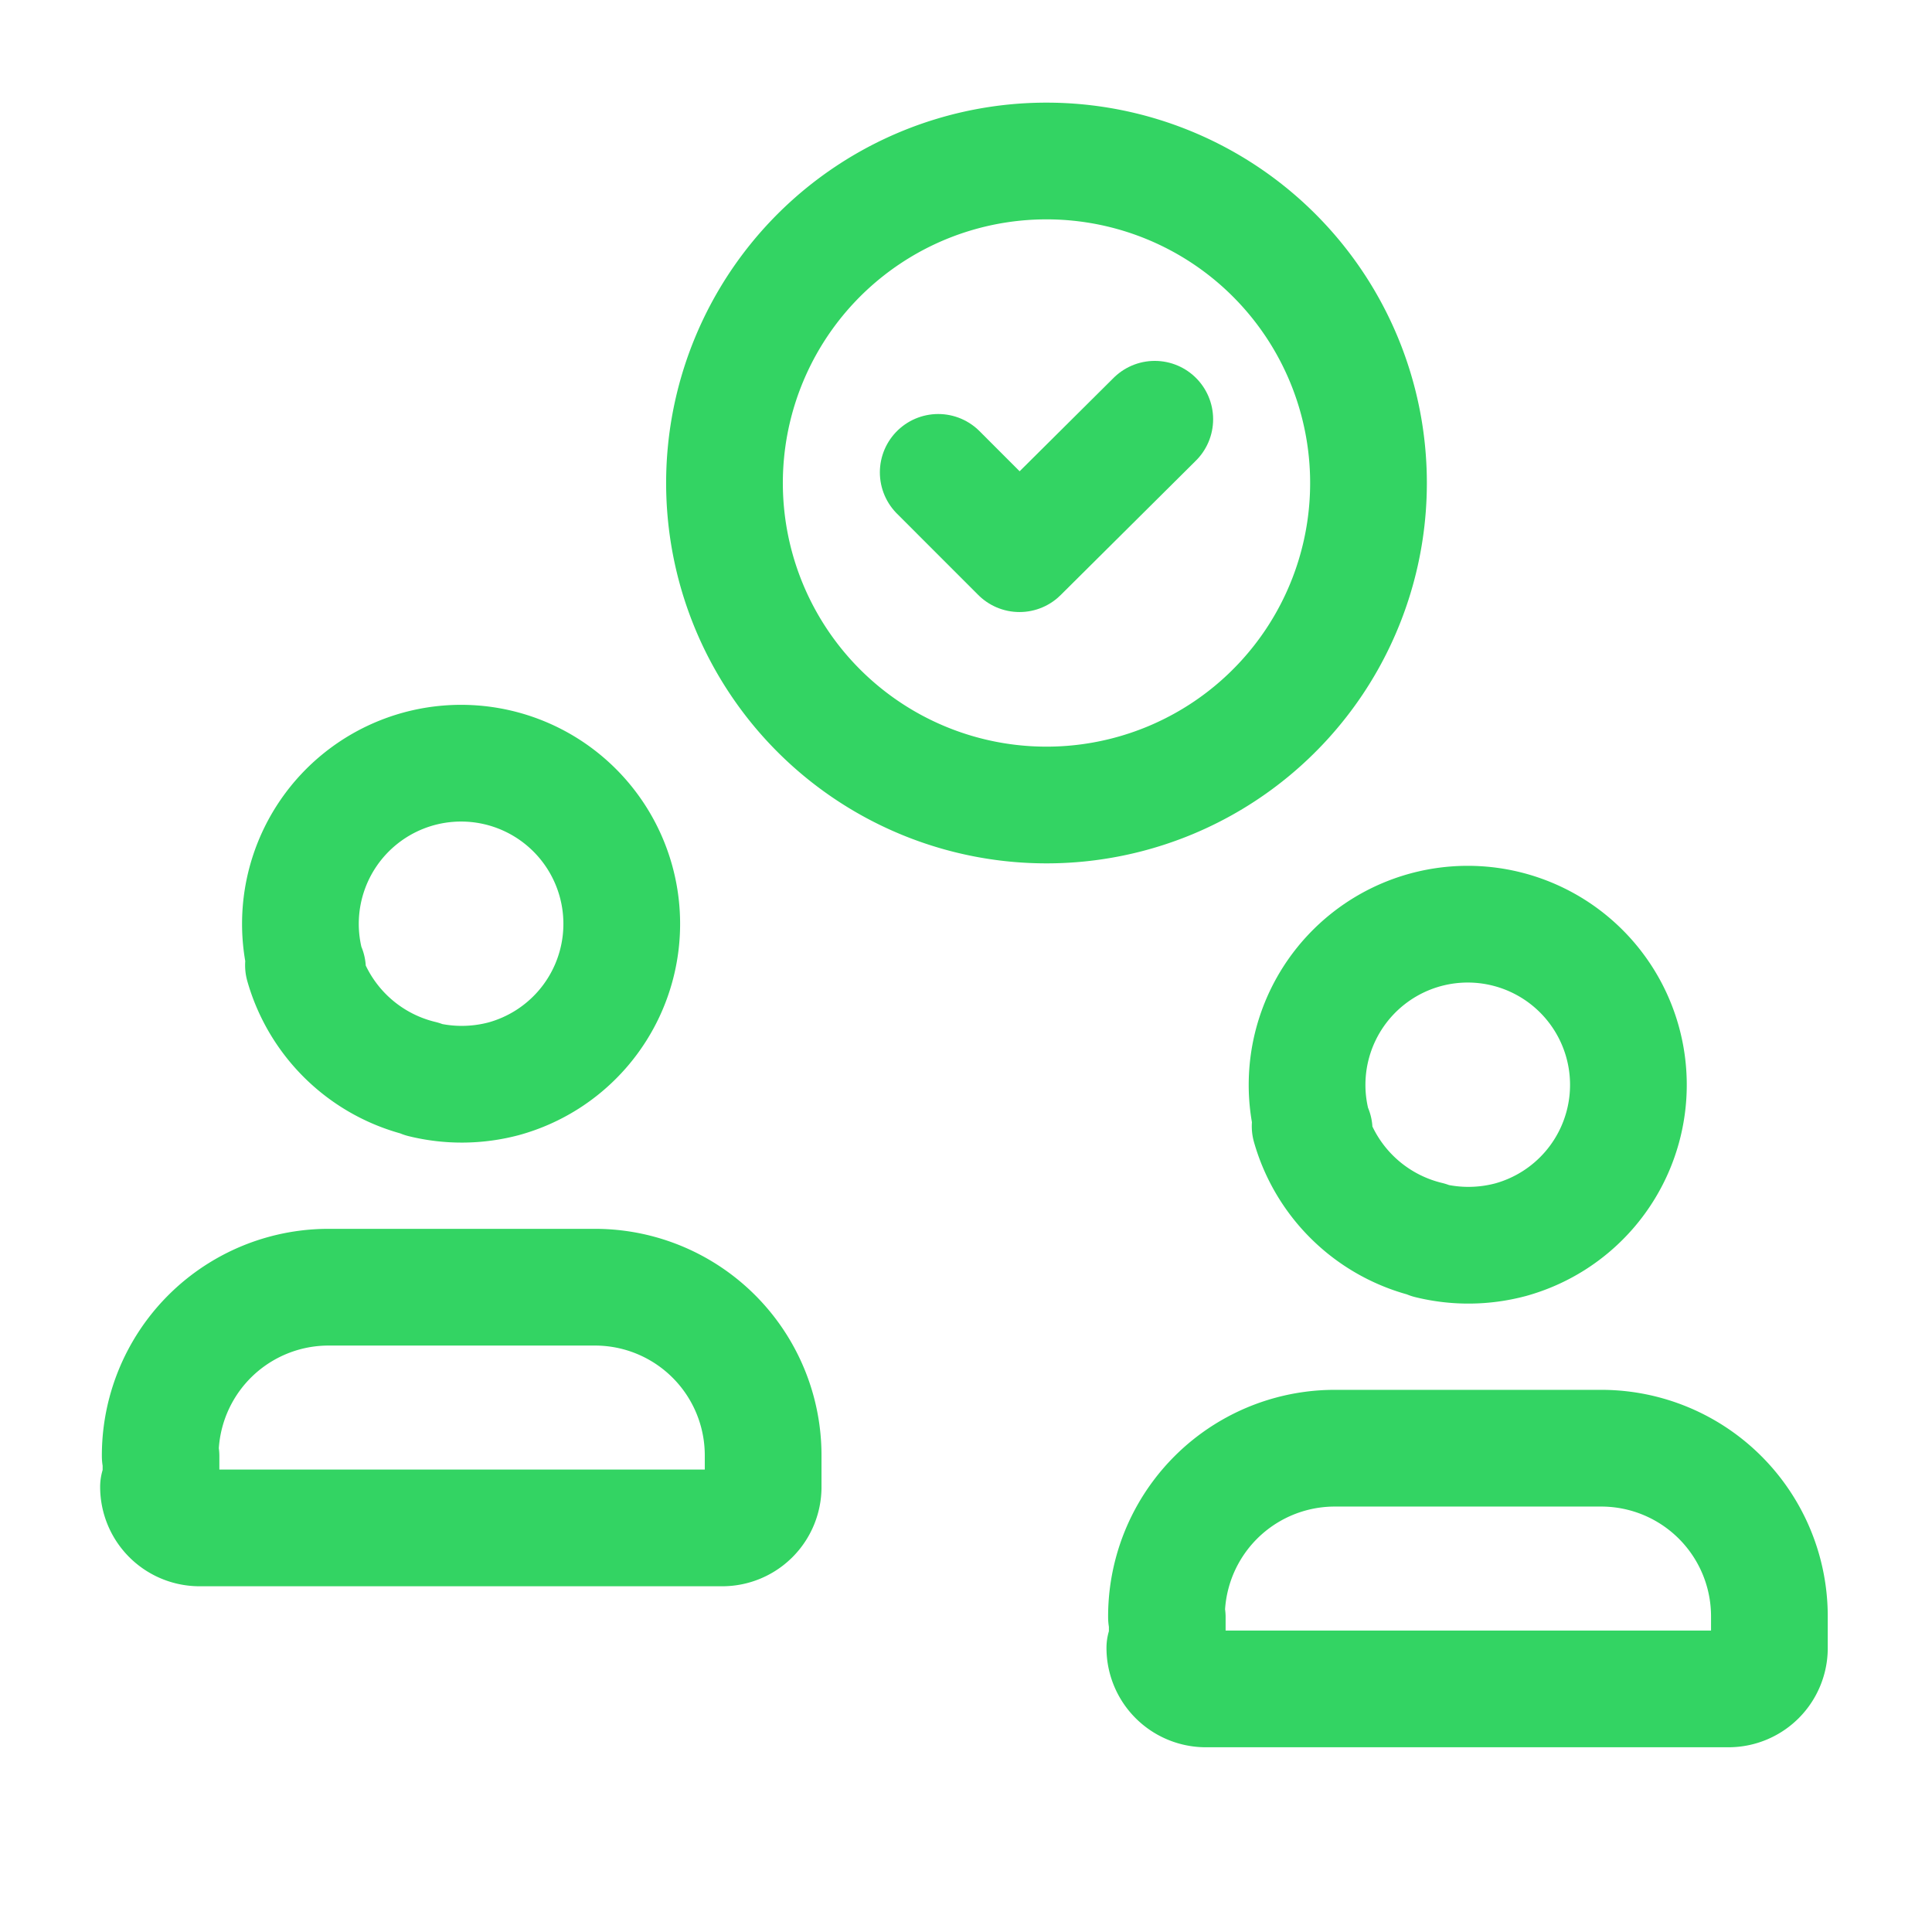
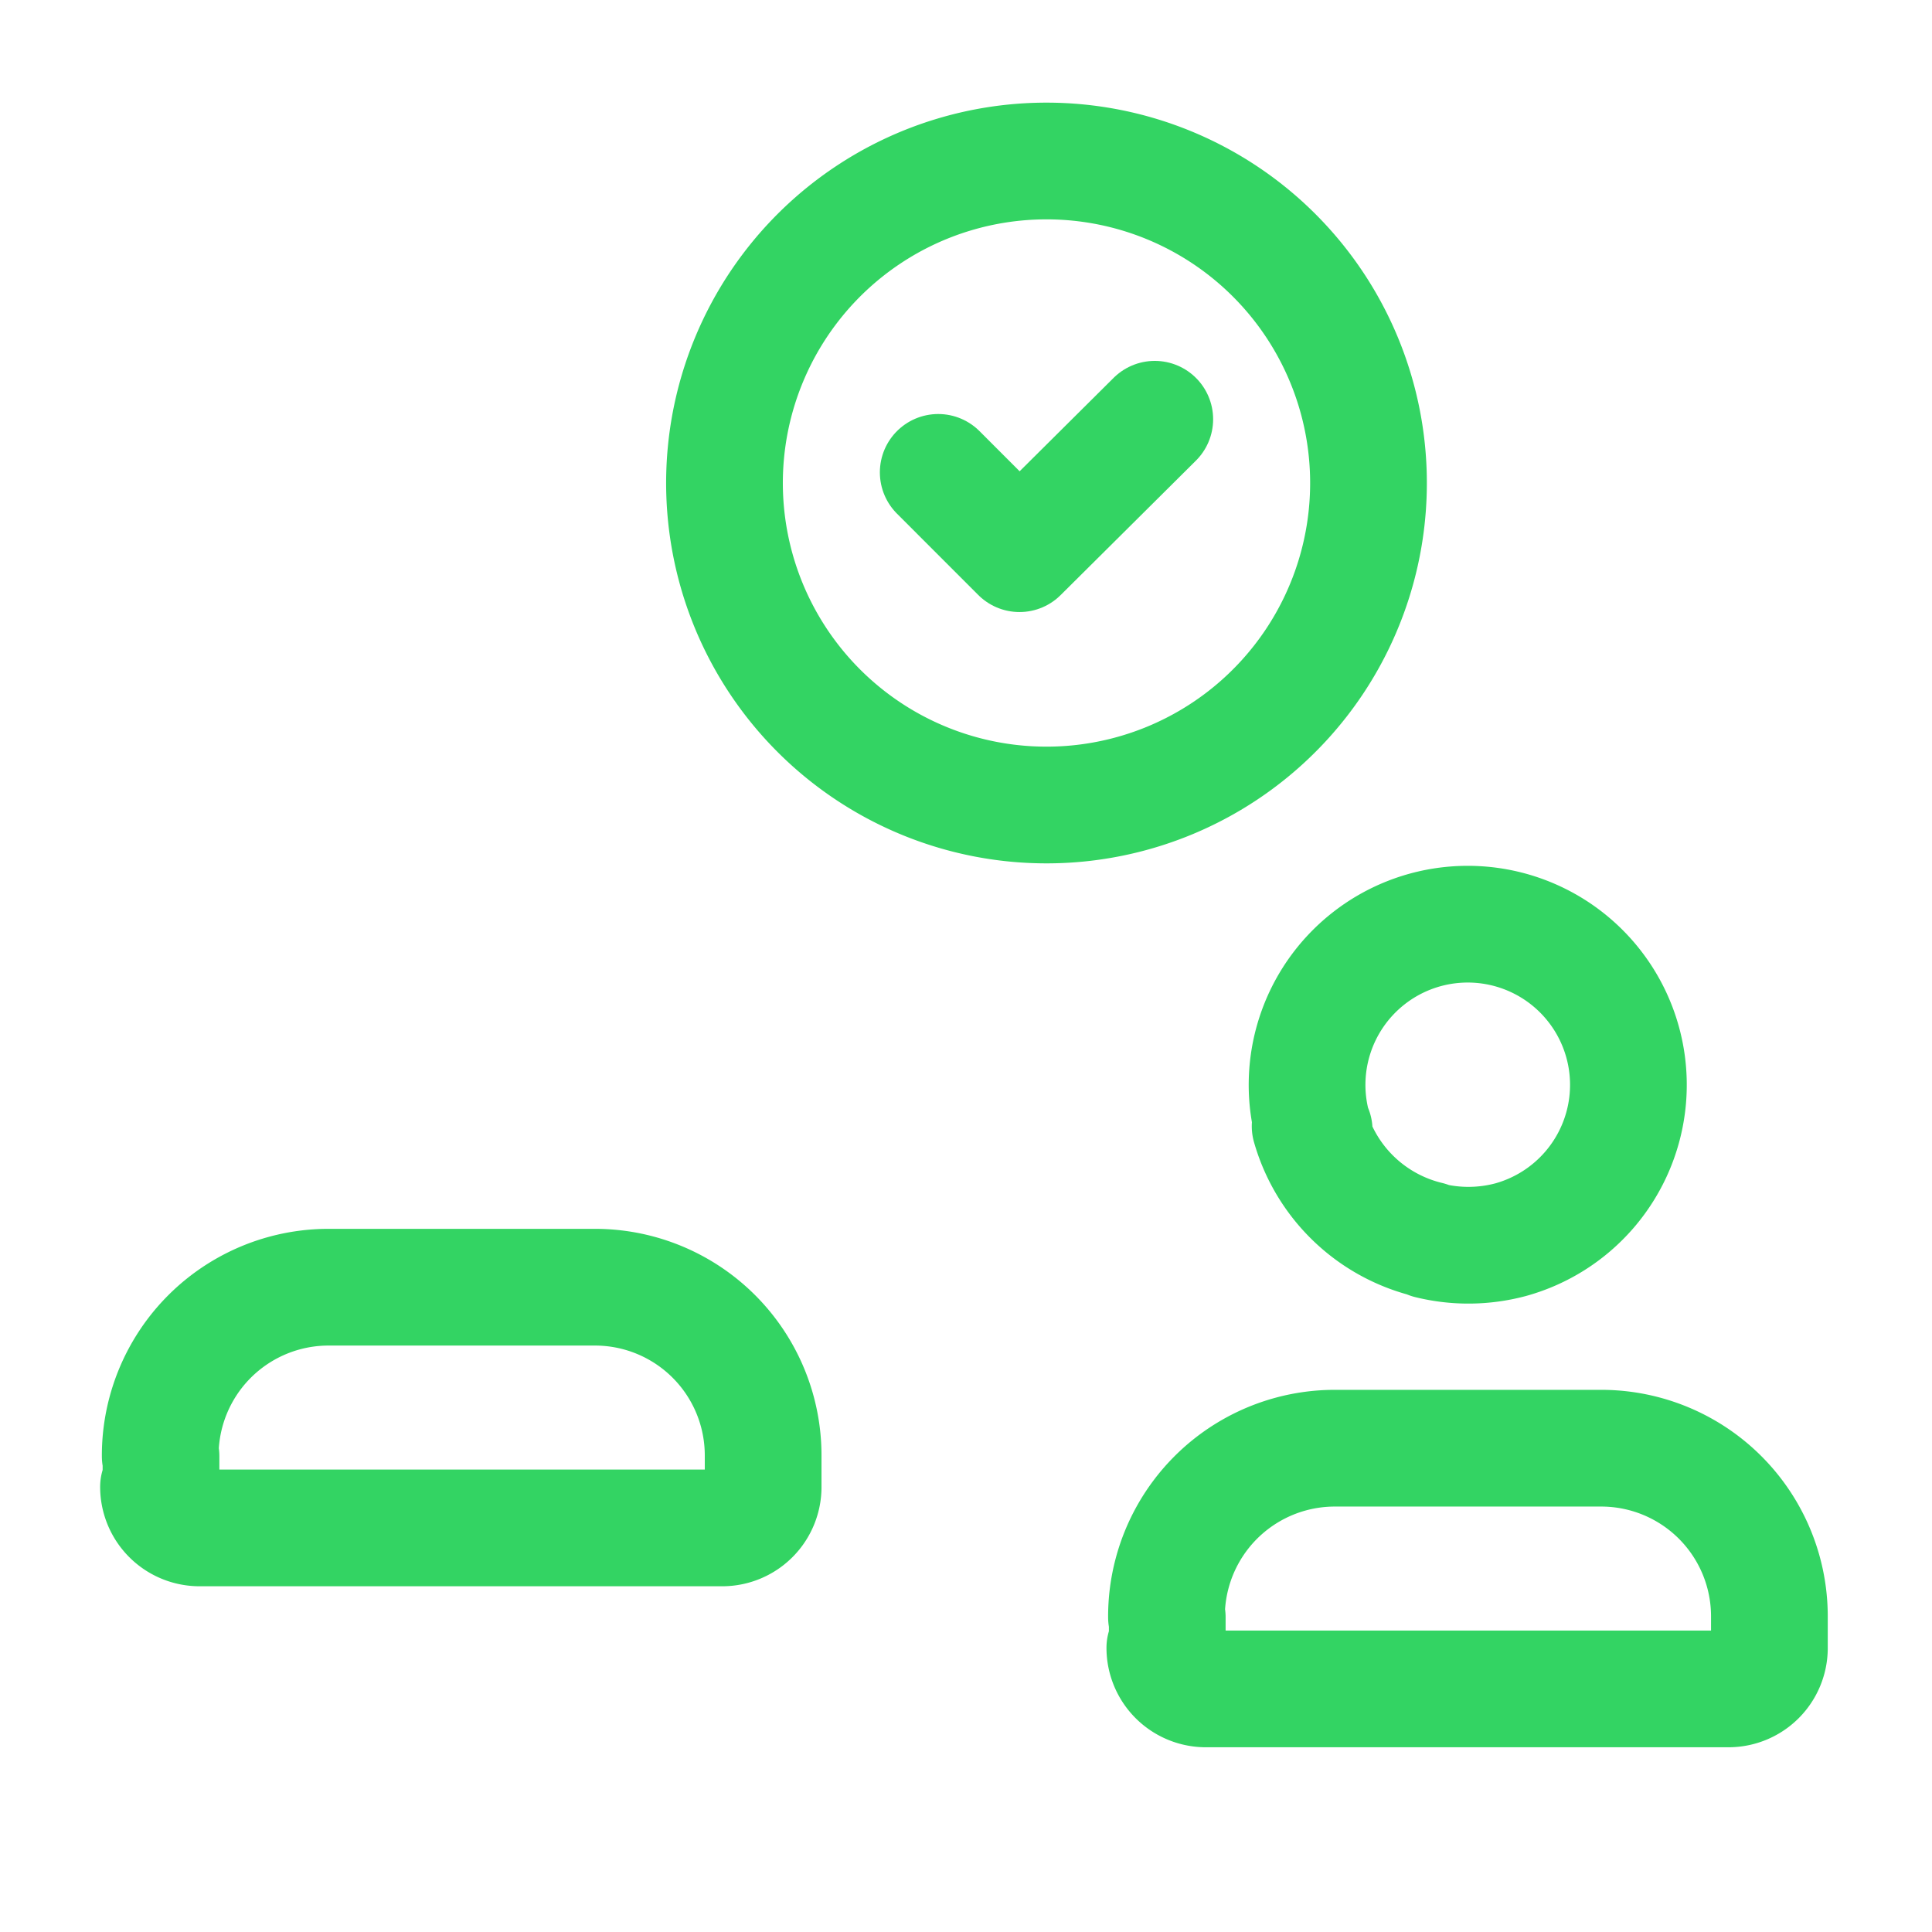
<svg xmlns="http://www.w3.org/2000/svg" id="employees-checkmark" width="248.289" height="248.289" viewBox="0 0 248.289 248.289">
  <g id="Gruppe_152484" data-name="Gruppe 152484" transform="translate(20.37 20.691)">
-     <path id="Pfad_26986" data-name="Pfad 26986" d="M14.78,43.957V39.715h-.1A21.635,21.635,0,0,1,36.3,17.99H70.542A21.612,21.612,0,0,1,92.164,39.612V43.75h0a5.256,5.256,0,0,1-5.173,5.173H19.643a5.277,5.277,0,0,1-5.173-5.276h0Z" transform="translate(114.858 147.433)" fill="none" stroke="#33d463" stroke-linecap="round" stroke-linejoin="round" stroke-width="15" />
+     <path id="Pfad_26986" data-name="Pfad 26986" d="M14.78,43.957V39.715h-.1A21.635,21.635,0,0,1,36.3,17.99H70.542A21.612,21.612,0,0,1,92.164,39.612V43.75h0a5.256,5.256,0,0,1-5.173,5.173H19.643a5.277,5.277,0,0,1-5.173-5.276Z" transform="translate(114.858 147.433)" fill="none" stroke="#33d463" stroke-linecap="round" stroke-linejoin="round" stroke-width="15" />
    <path id="Pfad_26987" data-name="Pfad 26987" d="M17.125,37.923l-.1-.1A20.648,20.648,0,1,1,42.368,51.993a21.025,21.025,0,0,1-10.449.1l-.1-.1A20.879,20.879,0,0,1,16.608,37.406Z" transform="translate(131.393 86.635)" fill="none" stroke="#33d463" stroke-linecap="round" stroke-linejoin="round" stroke-width="15" />
    <path id="Pfad_26988" data-name="Pfad 26988" d="M2.29,41.957V37.715h-.1A21.635,21.635,0,0,1,23.808,15.99H58.051A21.612,21.612,0,0,1,79.673,37.612V41.75h0A5.256,5.256,0,0,1,74.5,46.923H7.142a5.277,5.277,0,0,1-5.173-5.276h0Z" transform="translate(-1.969 128.742)" fill="none" stroke="#33d463" stroke-linecap="round" stroke-linejoin="round" stroke-width="15" />
-     <path id="Pfad_26989" data-name="Pfad 26989" d="M4.62,35.923l-.1-.1A20.648,20.648,0,1,1,29.863,49.993a21.026,21.026,0,0,1-10.449.1l-.1-.1A20.879,20.879,0,0,1,4.1,35.406Z" transform="translate(14.529 67.945)" fill="none" stroke="#33d463" stroke-linecap="round" stroke-linejoin="round" stroke-width="15" />
    <path id="Pfad_26990" data-name="Pfad 26990" d="M50.382,2A41.382,41.382,0,1,0,91.763,43.382,41.382,41.382,0,0,0,50.382,2Z" transform="translate(63.738 -2)" fill="none" stroke="#33d463" stroke-linecap="round" stroke-linejoin="round" stroke-width="15" />
    <path id="Pfad_26991" data-name="Pfad 26991" d="M39.484,5.208,22.1,22.485,11.655,12.036" transform="translate(88.55 27.98)" fill="none" stroke="#33d463" stroke-linecap="round" stroke-linejoin="round" stroke-width="15" />
  </g>
-   <path id="Pfad_26992" data-name="Pfad 26992" d="M0,248.289V0H248.289V248.289" fill="none" />
</svg>